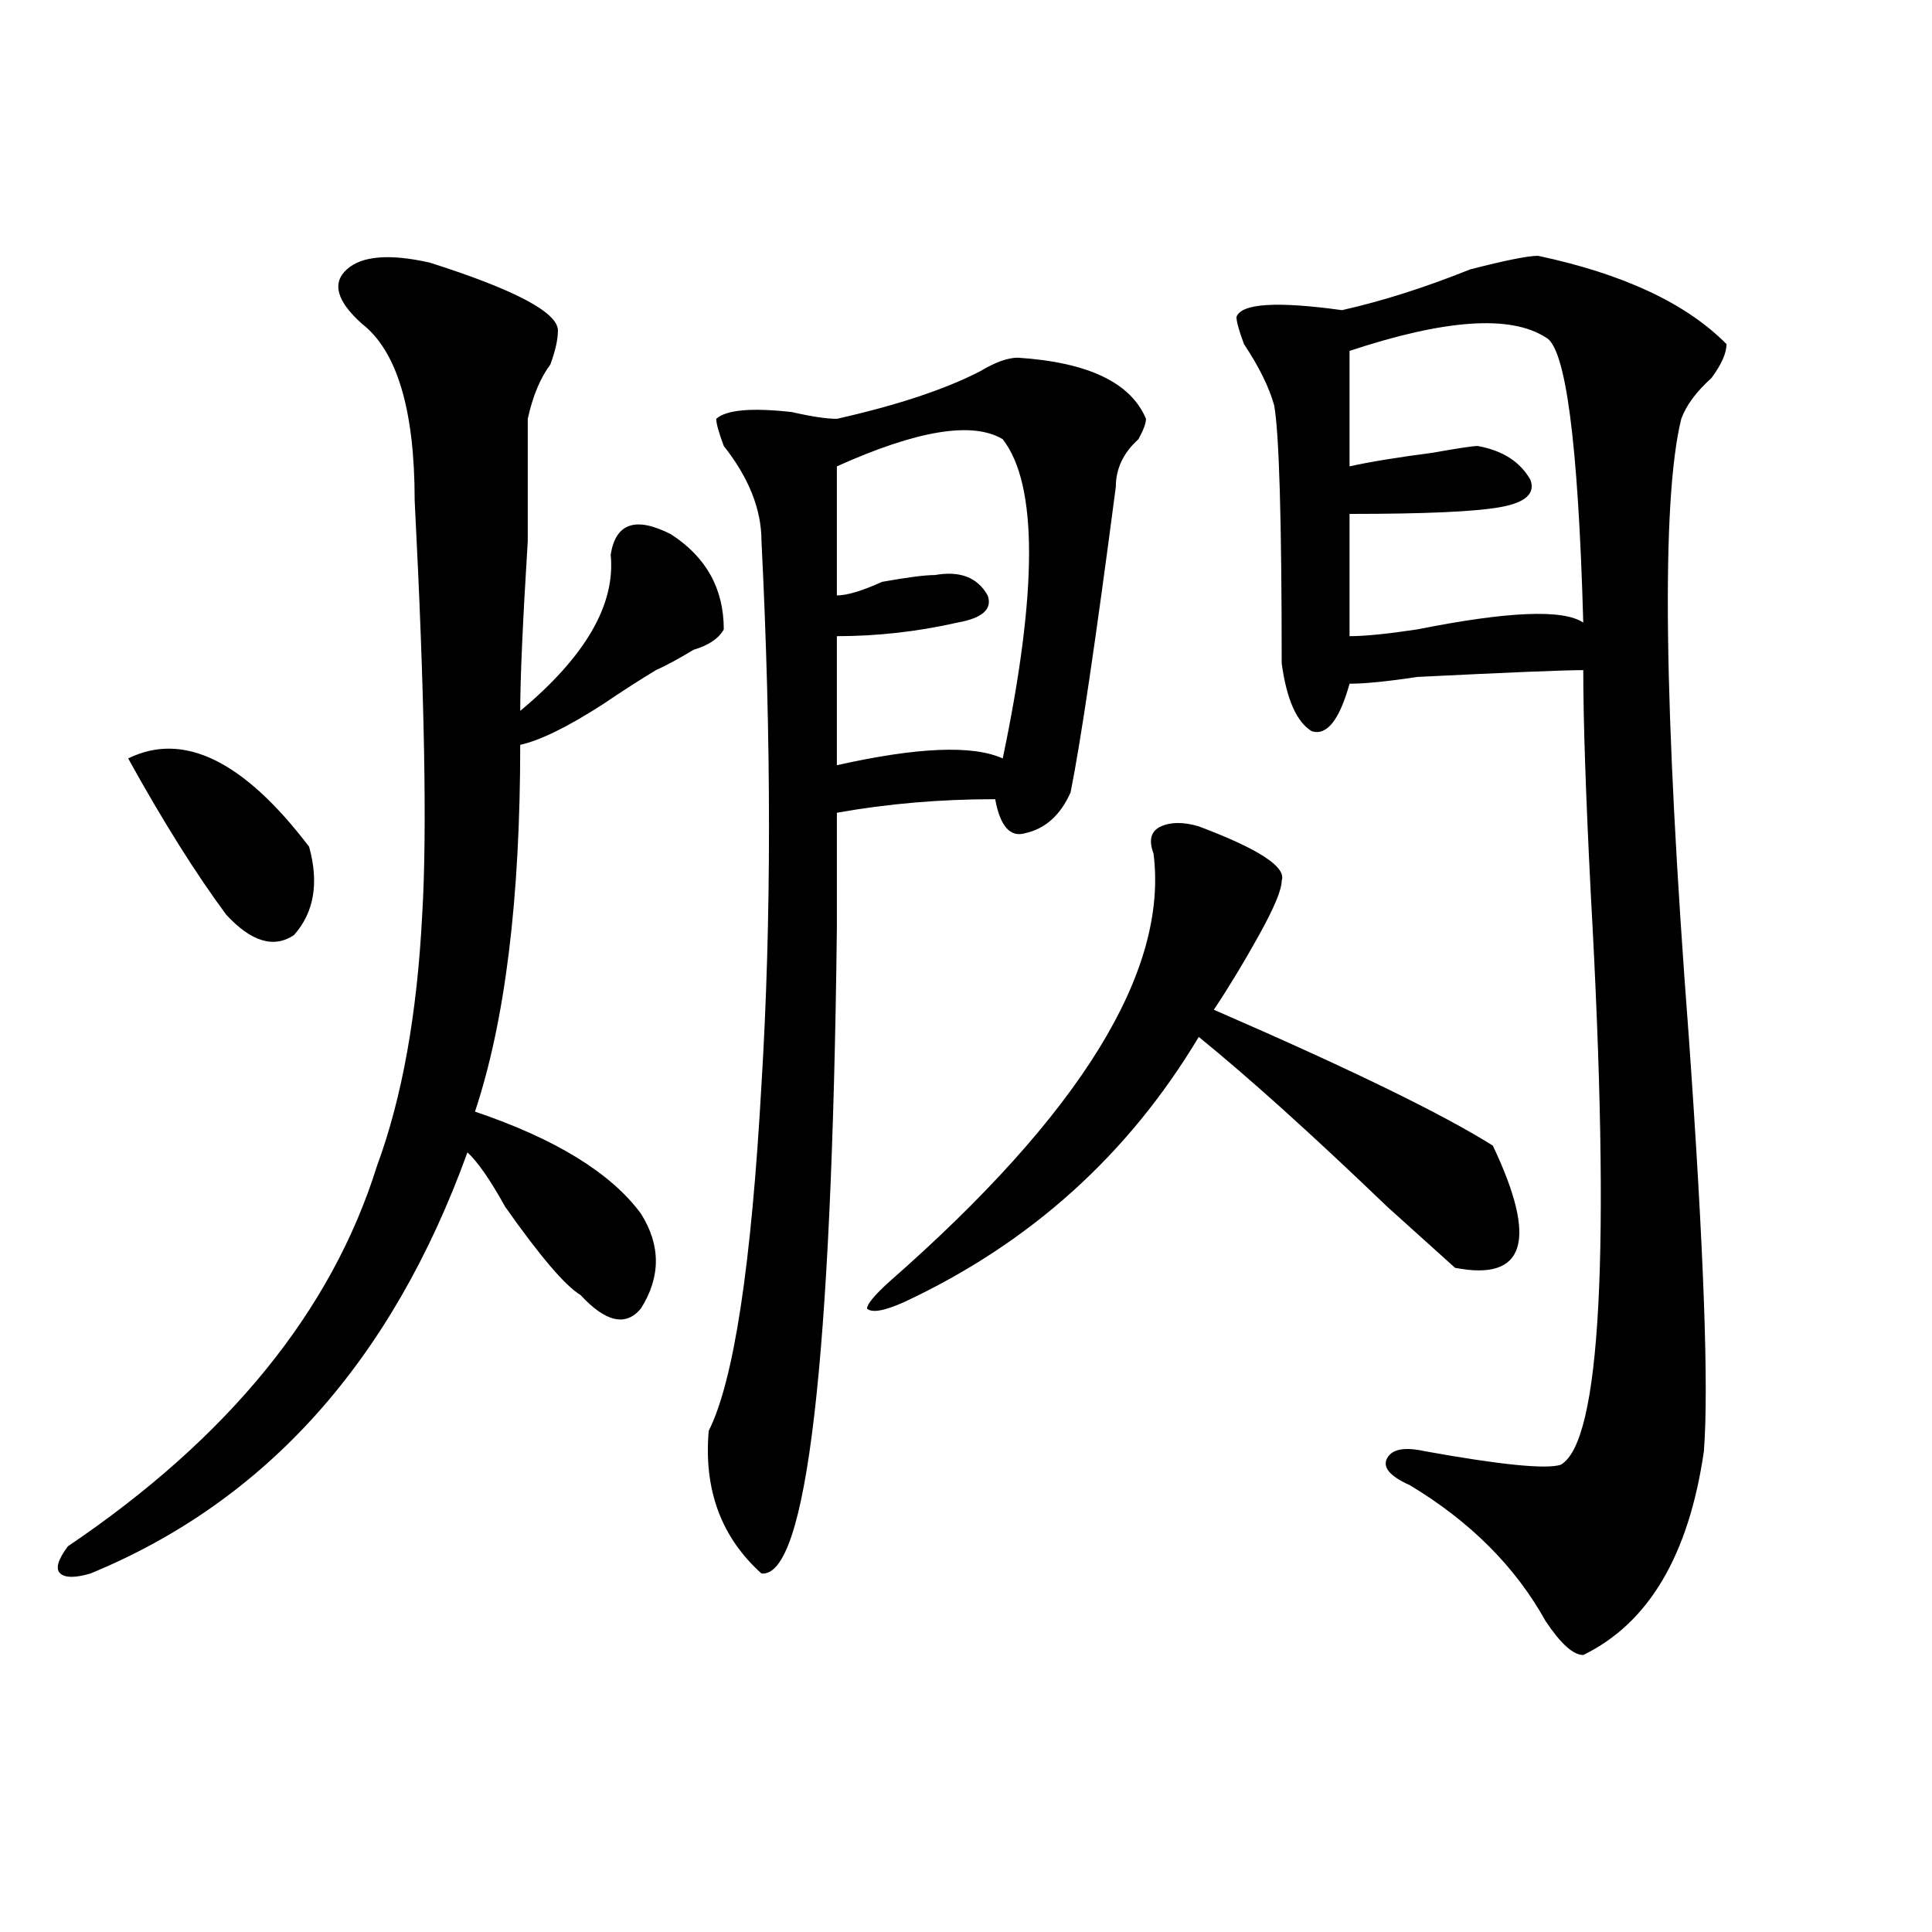
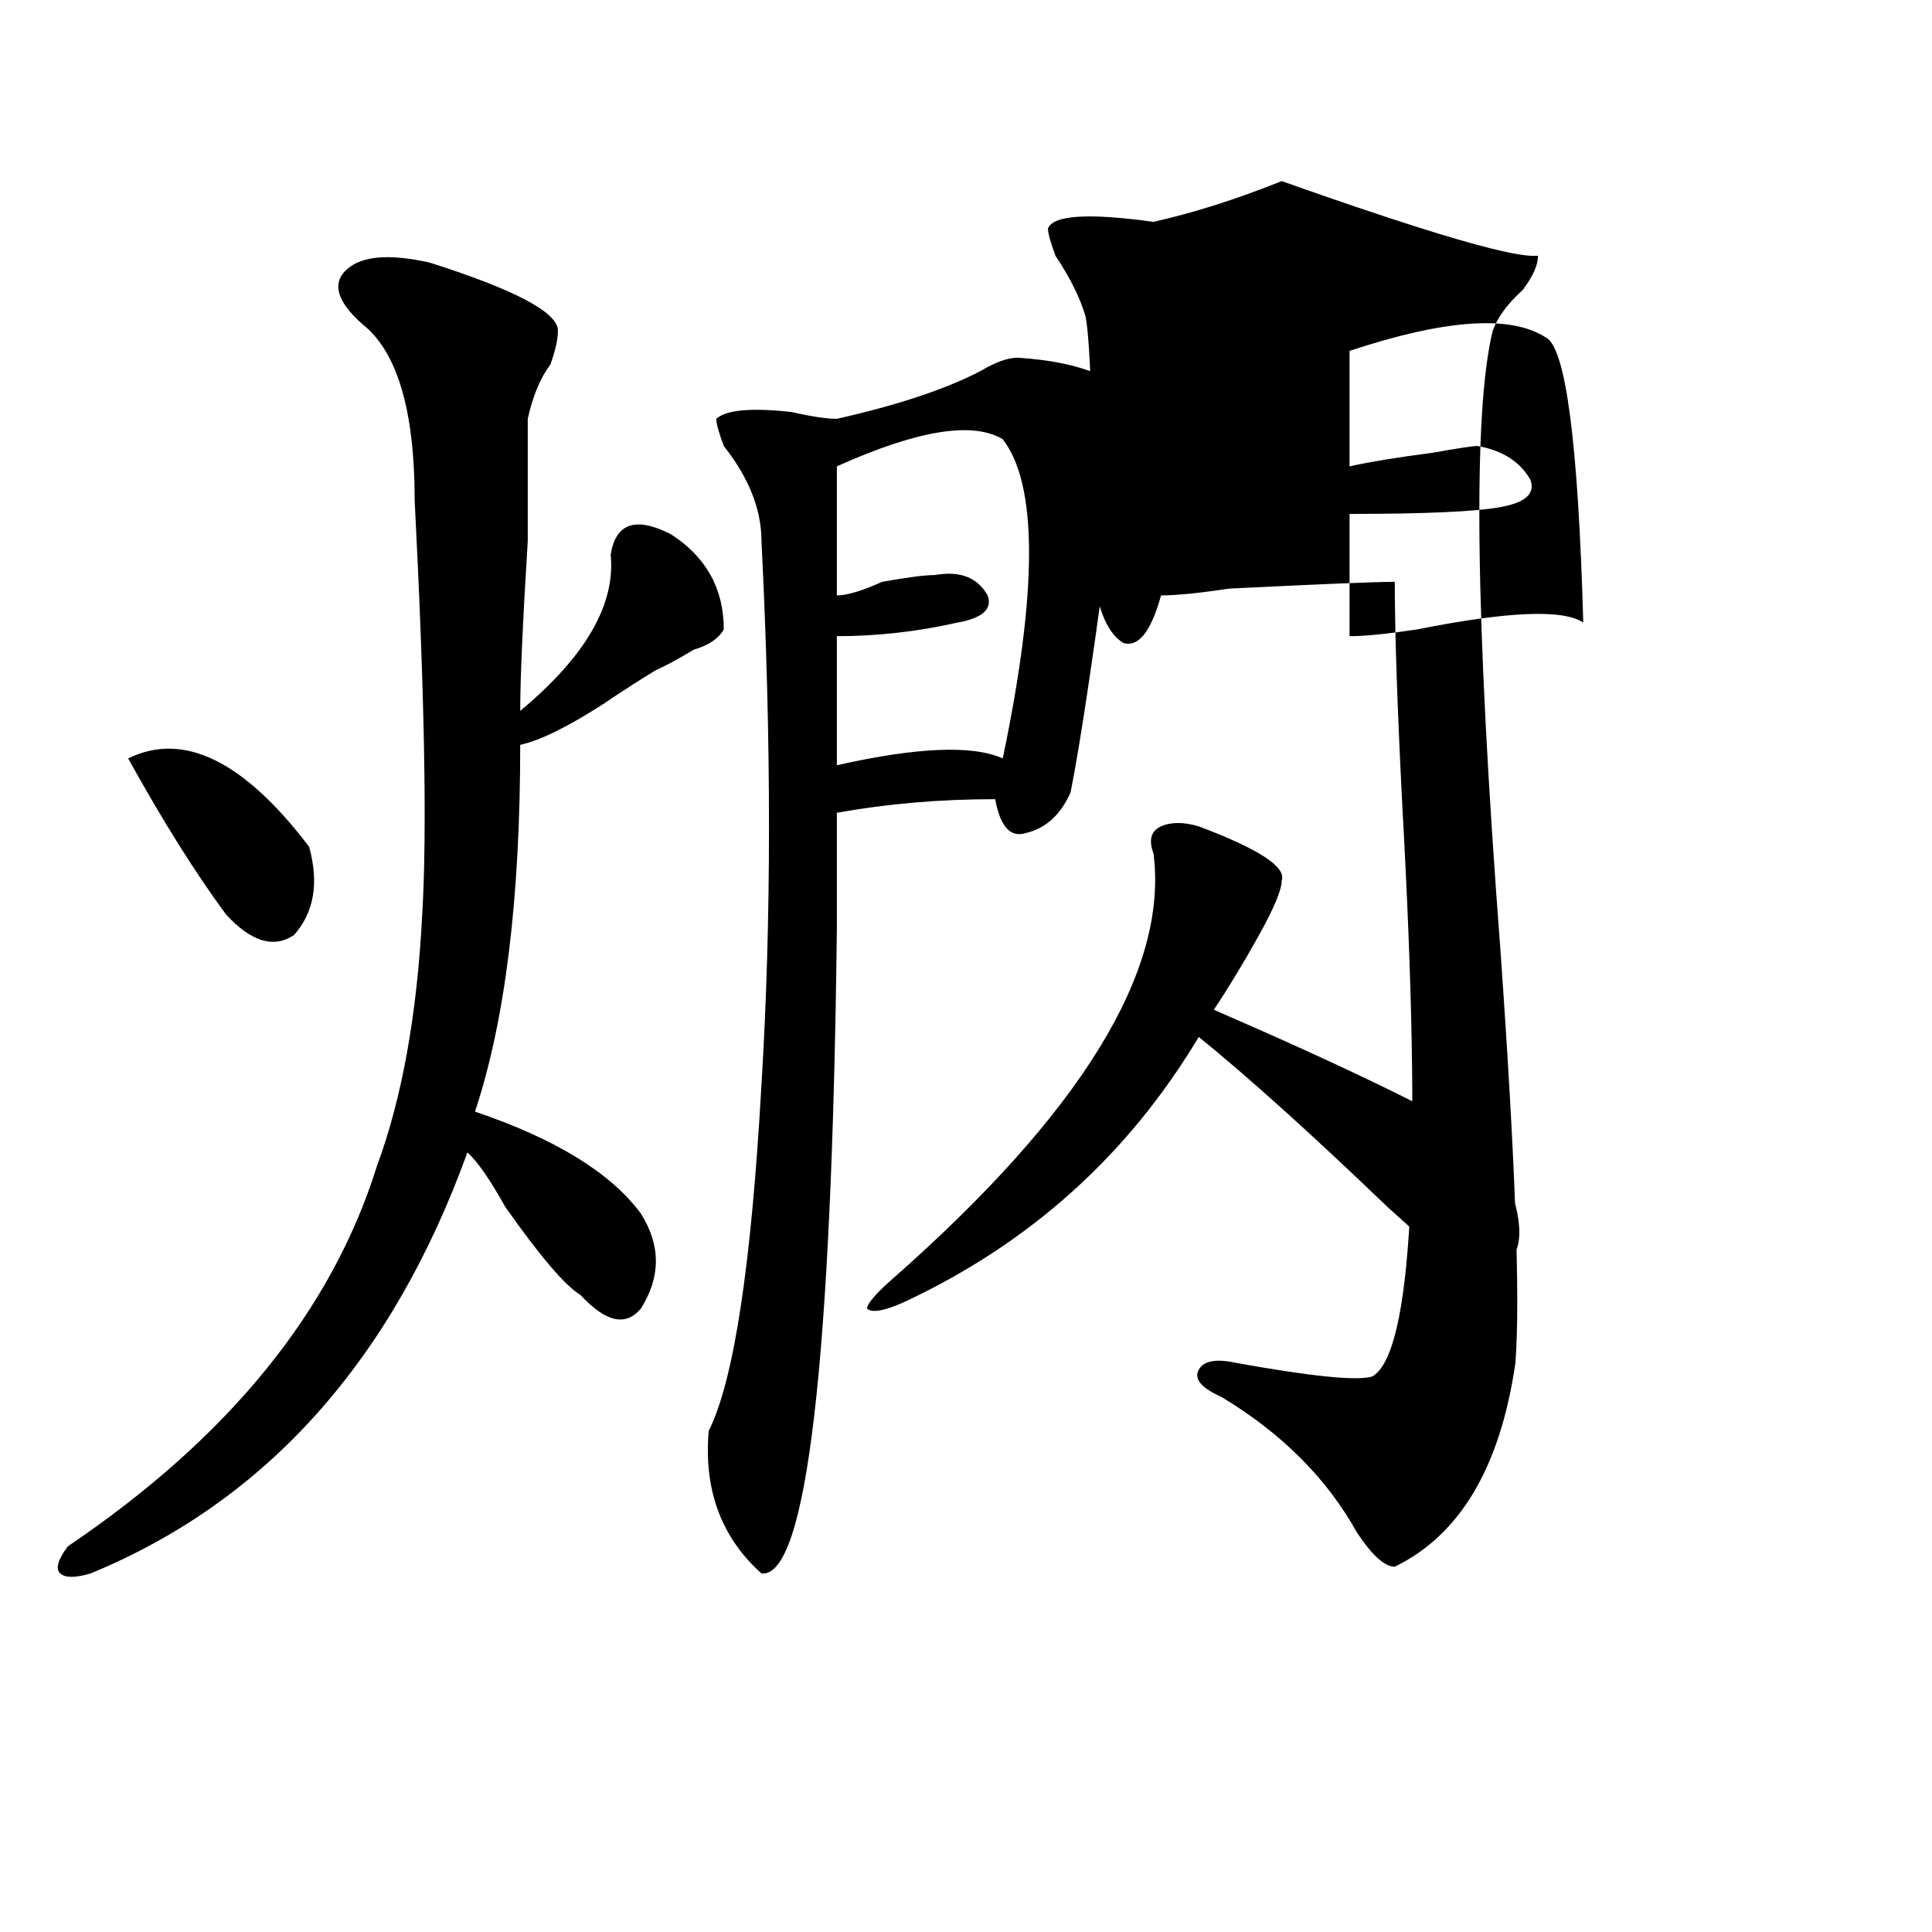
<svg xmlns="http://www.w3.org/2000/svg" version="1.1" id="图层_1" x="0px" y="0px" width="1000px" height="1000px" viewBox="0 0 1000 1000" enable-background="new 0 0 1000 1000" xml:space="preserve">
-   <path d="M222.434,135.922c44.206,14.063,66.34,25.818,66.34,35.156c0,4.724-1.342,10.547-3.902,17.578  c-5.244,7.031-9.146,16.425-11.707,28.125c0,9.393,0,30.487,0,63.281c-2.622,42.188-3.902,71.521-3.902,87.891  c33.78-28.125,49.389-55.042,46.828-80.859c2.561-16.37,12.988-19.885,31.219-10.547c18.17,11.755,27.316,28.125,27.316,49.219  c-2.622,4.724-7.805,8.24-15.609,10.547c-7.805,4.724-14.329,8.24-19.512,10.547c-7.805,4.724-16.951,10.547-27.316,17.578  c-18.231,11.755-32.56,18.787-42.926,21.094c0,79.706-7.805,142.987-23.414,189.844c41.584,14.063,70.242,31.641,85.852,52.734  c10.365,16.425,10.365,32.849,0,49.219c-7.805,9.393-18.231,7.031-31.219-7.031c-7.805-4.669-20.853-19.885-39.023-45.703  c-7.805-14.063-14.329-23.401-19.512-28.125C202.922,704.299,137.863,776.974,46.829,814.437c-7.805,2.307-13.049,2.307-15.609,0  c-2.622-2.307-1.342-7.031,3.902-14.063c83.23-56.25,136.582-121.838,159.996-196.875c12.988-35.156,20.792-78.497,23.414-130.078  c2.561-42.188,1.281-113.654-3.902-214.453c0-46.857-9.146-77.344-27.316-91.406c-13.049-11.7-15.609-21.094-7.805-28.125  S201.581,131.252,222.434,135.922z M66.34,392.562c28.597-14.063,59.816,1.208,93.656,45.703  c5.183,18.787,2.561,34.003-7.805,45.703c-10.427,7.031-22.134,3.516-35.121-10.547C101.461,452.328,84.51,425.411,66.34,392.562z   M526.817,185.14c36.402,2.362,58.535,12.909,66.34,31.641c0,2.362-1.342,5.878-3.902,10.547  c-7.805,7.031-11.707,15.271-11.707,24.609c-10.427,79.706-18.231,132.44-23.414,158.203c-5.244,11.755-13.049,18.787-23.414,21.094  c-7.805,2.362-13.049-3.516-15.609-17.578c-28.658,0-55.974,2.362-81.949,7.031c0,11.755,0,31.641,0,59.766  c-2.622,225-15.609,336.292-39.023,333.984c-20.853-18.732-29.938-43.341-27.316-73.828c12.988-25.763,22.073-85.529,27.316-179.297  c5.183-84.375,5.183-178.088,0-281.25c0-16.37-6.524-32.794-19.512-49.219c-2.622-7.031-3.902-11.7-3.902-14.063  c5.183-4.669,18.17-5.823,39.023-3.516c10.365,2.362,18.17,3.516,23.414,3.516c31.219-7.031,55.913-15.216,74.145-24.609  C515.11,187.502,521.573,185.14,526.817,185.14z M519.012,227.328c-15.609-9.338-44.267-4.669-85.852,14.063v66.797  c5.183,0,12.988-2.307,23.414-7.031c12.988-2.307,22.073-3.516,27.316-3.516c12.988-2.307,22.073,1.208,27.316,10.547  c2.561,7.031-2.622,11.755-15.609,14.063c-20.853,4.724-41.645,7.031-62.438,7.031v66.797c41.584-9.338,70.242-10.547,85.852-3.516  C537.182,305.88,537.182,250.784,519.012,227.328z M620.473,427.719c31.219,11.755,45.487,21.094,42.926,28.125  c0,4.724-3.902,14.063-11.707,28.125s-15.609,26.971-23.414,38.672c70.242,30.487,118.351,53.943,144.387,70.313  c23.414,49.219,16.89,70.313-19.512,63.281c-7.805-7.031-19.512-17.578-35.121-31.641c-39.023-37.463-71.584-66.797-97.559-87.891  C584.01,597.677,533.28,643.38,468.282,673.812c-10.427,4.724-16.951,5.878-19.512,3.516c0-2.307,3.902-7.031,11.707-14.063  c98.839-86.682,144.387-160.51,136.582-221.484c-2.622-7.031-1.342-11.7,3.902-14.063  C606.144,425.411,612.668,425.411,620.473,427.719z M796.079,132.406c44.206,9.393,76.705,24.609,97.559,45.703  c0,4.724-2.622,10.547-7.805,17.578c-7.805,7.031-13.049,14.063-15.609,21.094c-10.427,42.188-9.146,148.865,3.902,319.922  c7.805,110.193,10.365,181.659,7.805,214.453c-7.805,53.943-28.658,89.044-62.438,105.469c-5.244,0-11.707-5.878-19.512-17.578  c-15.609-28.125-39.023-51.526-70.242-70.313c-10.427-4.669-14.329-9.338-11.707-14.063c2.561-4.669,9.085-5.823,19.512-3.516  c39.023,7.031,62.438,9.393,70.242,7.031c20.792-11.7,25.975-110.138,15.609-295.313c-2.622-51.526-3.902-90.198-3.902-116.016  c-10.427,0-39.023,1.208-85.852,3.516c-15.609,2.362-27.316,3.516-35.121,3.516c-5.244,18.787-11.707,26.971-19.512,24.609  c-7.805-4.669-13.049-16.37-15.609-35.156c0-74.982-1.342-119.531-3.902-133.594c-2.622-9.338-7.805-19.885-15.609-31.641  c-2.622-7.031-3.902-11.7-3.902-14.063c2.561-7.031,20.792-8.185,54.633-3.516c20.792-4.669,42.926-11.7,66.34-21.094  C779.128,134.768,790.835,132.406,796.079,132.406z M698.52,181.625v59.766c10.365-2.307,24.695-4.669,42.926-7.031  c12.988-2.307,20.792-3.516,23.414-3.516c12.988,2.362,22.073,8.24,27.316,17.578c2.561,7.031-2.622,11.755-15.609,14.063  C763.518,264.846,737.543,266,698.52,266v63.281c7.805,0,19.512-1.154,35.121-3.516c46.828-9.338,75.425-10.547,85.852-3.516  c-2.622-93.713-9.146-142.932-19.512-147.656C781.75,162.893,747.909,165.255,698.52,181.625z" />
+   <path d="M222.434,135.922c44.206,14.063,66.34,25.818,66.34,35.156c0,4.724-1.342,10.547-3.902,17.578  c-5.244,7.031-9.146,16.425-11.707,28.125c0,9.393,0,30.487,0,63.281c-2.622,42.188-3.902,71.521-3.902,87.891  c33.78-28.125,49.389-55.042,46.828-80.859c2.561-16.37,12.988-19.885,31.219-10.547c18.17,11.755,27.316,28.125,27.316,49.219  c-2.622,4.724-7.805,8.24-15.609,10.547c-7.805,4.724-14.329,8.24-19.512,10.547c-7.805,4.724-16.951,10.547-27.316,17.578  c-18.231,11.755-32.56,18.787-42.926,21.094c0,79.706-7.805,142.987-23.414,189.844c41.584,14.063,70.242,31.641,85.852,52.734  c10.365,16.425,10.365,32.849,0,49.219c-7.805,9.393-18.231,7.031-31.219-7.031c-7.805-4.669-20.853-19.885-39.023-45.703  c-7.805-14.063-14.329-23.401-19.512-28.125C202.922,704.299,137.863,776.974,46.829,814.437c-7.805,2.307-13.049,2.307-15.609,0  c-2.622-2.307-1.342-7.031,3.902-14.063c83.23-56.25,136.582-121.838,159.996-196.875c12.988-35.156,20.792-78.497,23.414-130.078  c2.561-42.188,1.281-113.654-3.902-214.453c0-46.857-9.146-77.344-27.316-91.406c-13.049-11.7-15.609-21.094-7.805-28.125  S201.581,131.252,222.434,135.922z M66.34,392.562c28.597-14.063,59.816,1.208,93.656,45.703  c5.183,18.787,2.561,34.003-7.805,45.703c-10.427,7.031-22.134,3.516-35.121-10.547C101.461,452.328,84.51,425.411,66.34,392.562z   M526.817,185.14c36.402,2.362,58.535,12.909,66.34,31.641c0,2.362-1.342,5.878-3.902,10.547  c-7.805,7.031-11.707,15.271-11.707,24.609c-10.427,79.706-18.231,132.44-23.414,158.203c-5.244,11.755-13.049,18.787-23.414,21.094  c-7.805,2.362-13.049-3.516-15.609-17.578c-28.658,0-55.974,2.362-81.949,7.031c0,11.755,0,31.641,0,59.766  c-2.622,225-15.609,336.292-39.023,333.984c-20.853-18.732-29.938-43.341-27.316-73.828c12.988-25.763,22.073-85.529,27.316-179.297  c5.183-84.375,5.183-178.088,0-281.25c0-16.37-6.524-32.794-19.512-49.219c-2.622-7.031-3.902-11.7-3.902-14.063  c5.183-4.669,18.17-5.823,39.023-3.516c10.365,2.362,18.17,3.516,23.414,3.516c31.219-7.031,55.913-15.216,74.145-24.609  C515.11,187.502,521.573,185.14,526.817,185.14z M519.012,227.328c-15.609-9.338-44.267-4.669-85.852,14.063v66.797  c5.183,0,12.988-2.307,23.414-7.031c12.988-2.307,22.073-3.516,27.316-3.516c12.988-2.307,22.073,1.208,27.316,10.547  c2.561,7.031-2.622,11.755-15.609,14.063c-20.853,4.724-41.645,7.031-62.438,7.031v66.797c41.584-9.338,70.242-10.547,85.852-3.516  C537.182,305.88,537.182,250.784,519.012,227.328z M620.473,427.719c31.219,11.755,45.487,21.094,42.926,28.125  c0,4.724-3.902,14.063-11.707,28.125s-15.609,26.971-23.414,38.672c70.242,30.487,118.351,53.943,144.387,70.313  c23.414,49.219,16.89,70.313-19.512,63.281c-7.805-7.031-19.512-17.578-35.121-31.641c-39.023-37.463-71.584-66.797-97.559-87.891  C584.01,597.677,533.28,643.38,468.282,673.812c-10.427,4.724-16.951,5.878-19.512,3.516c0-2.307,3.902-7.031,11.707-14.063  c98.839-86.682,144.387-160.51,136.582-221.484c-2.622-7.031-1.342-11.7,3.902-14.063  C606.144,425.411,612.668,425.411,620.473,427.719z M796.079,132.406c0,4.724-2.622,10.547-7.805,17.578c-7.805,7.031-13.049,14.063-15.609,21.094c-10.427,42.188-9.146,148.865,3.902,319.922  c7.805,110.193,10.365,181.659,7.805,214.453c-7.805,53.943-28.658,89.044-62.438,105.469c-5.244,0-11.707-5.878-19.512-17.578  c-15.609-28.125-39.023-51.526-70.242-70.313c-10.427-4.669-14.329-9.338-11.707-14.063c2.561-4.669,9.085-5.823,19.512-3.516  c39.023,7.031,62.438,9.393,70.242,7.031c20.792-11.7,25.975-110.138,15.609-295.313c-2.622-51.526-3.902-90.198-3.902-116.016  c-10.427,0-39.023,1.208-85.852,3.516c-15.609,2.362-27.316,3.516-35.121,3.516c-5.244,18.787-11.707,26.971-19.512,24.609  c-7.805-4.669-13.049-16.37-15.609-35.156c0-74.982-1.342-119.531-3.902-133.594c-2.622-9.338-7.805-19.885-15.609-31.641  c-2.622-7.031-3.902-11.7-3.902-14.063c2.561-7.031,20.792-8.185,54.633-3.516c20.792-4.669,42.926-11.7,66.34-21.094  C779.128,134.768,790.835,132.406,796.079,132.406z M698.52,181.625v59.766c10.365-2.307,24.695-4.669,42.926-7.031  c12.988-2.307,20.792-3.516,23.414-3.516c12.988,2.362,22.073,8.24,27.316,17.578c2.561,7.031-2.622,11.755-15.609,14.063  C763.518,264.846,737.543,266,698.52,266v63.281c7.805,0,19.512-1.154,35.121-3.516c46.828-9.338,75.425-10.547,85.852-3.516  c-2.622-93.713-9.146-142.932-19.512-147.656C781.75,162.893,747.909,165.255,698.52,181.625z" />
</svg>